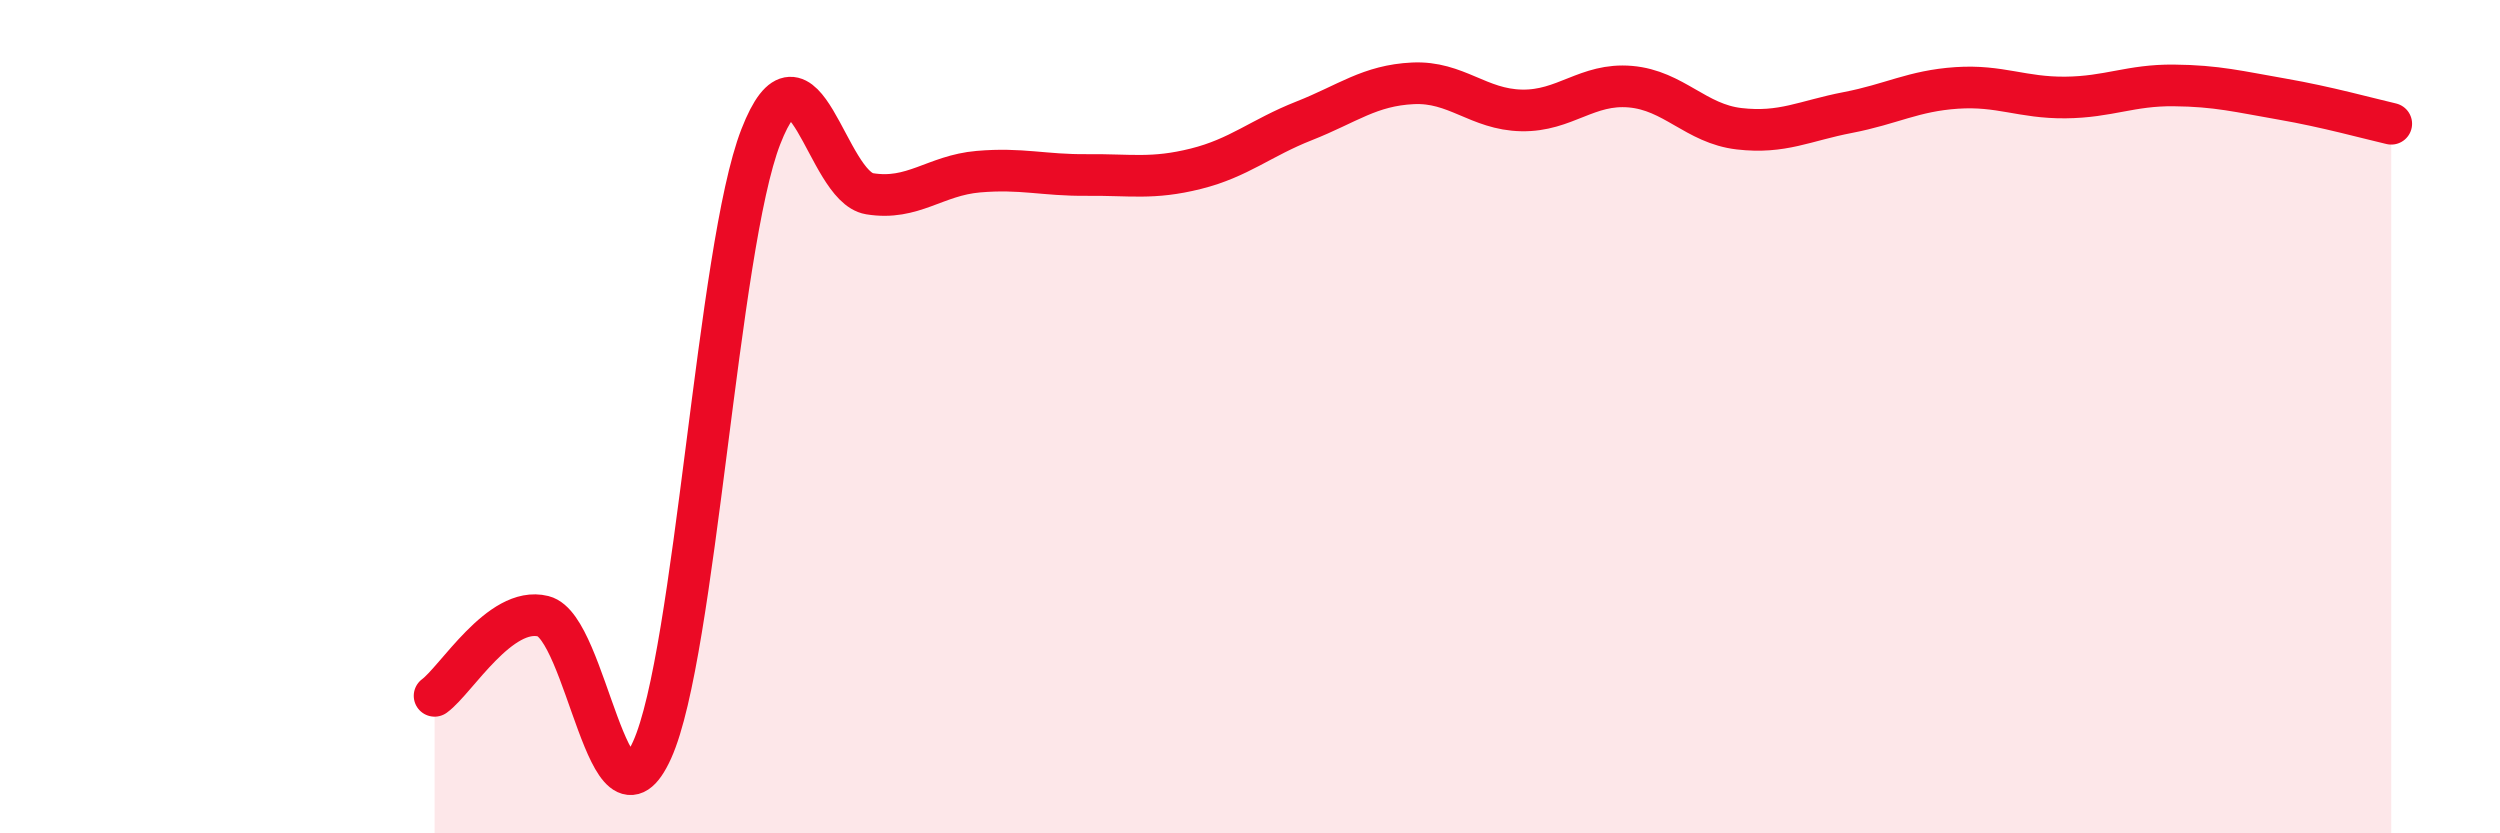
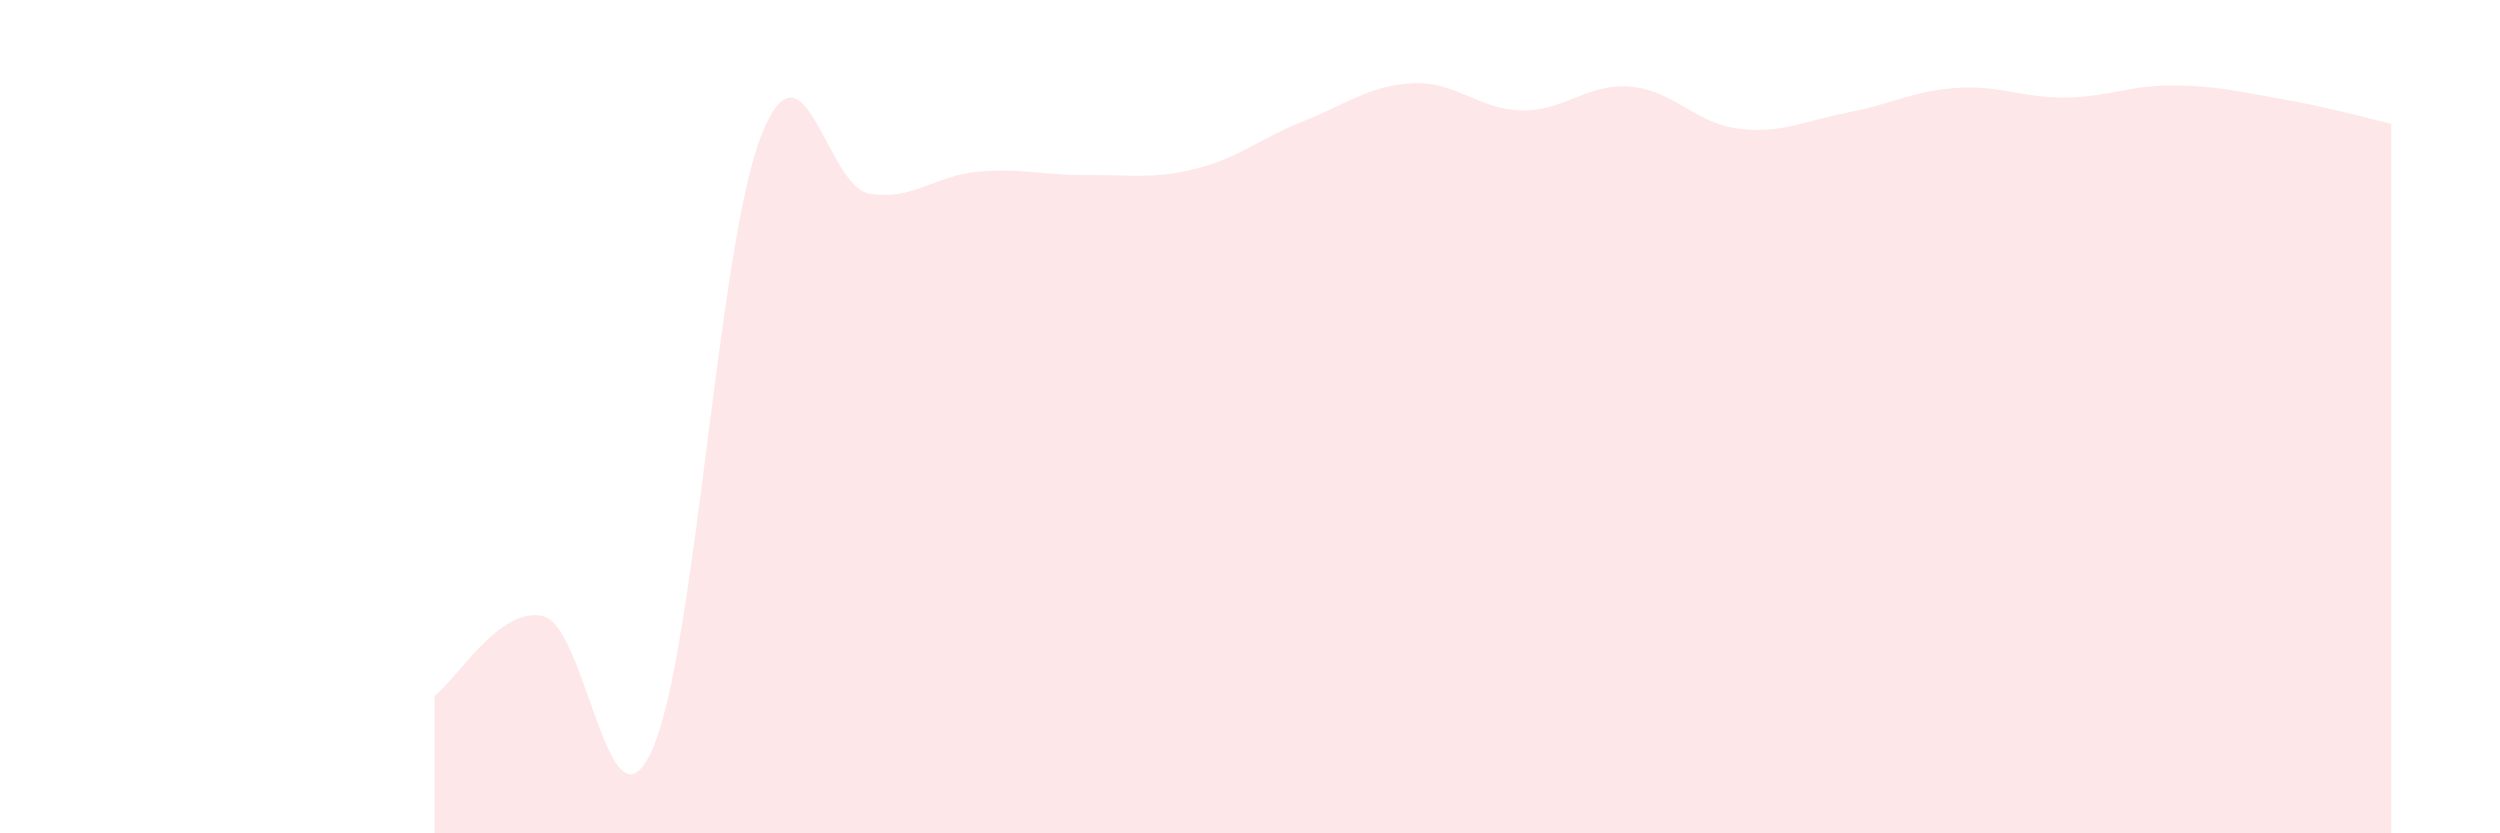
<svg xmlns="http://www.w3.org/2000/svg" width="60" height="20" viewBox="0 0 60 20">
  <path d="M 10.43,16.7 C 10.95,16.32 12,14.53 13.04,14.79 C 14.08,15.05 14.61,20.3 15.65,18 C 16.69,15.7 17.22,5.95 18.26,3.28 C 19.3,0.61 19.83,4.48 20.87,4.65 C 21.91,4.82 22.44,4.21 23.48,4.12 C 24.52,4.03 25.05,4.21 26.09,4.2 C 27.13,4.19 27.66,4.31 28.7,4.05 C 29.74,3.79 30.26,3.31 31.3,2.9 C 32.34,2.49 32.87,2.05 33.91,2 C 34.95,1.95 35.48,2.63 36.52,2.65 C 37.56,2.67 38.09,1.99 39.13,2.08 C 40.17,2.17 40.7,2.97 41.74,3.09 C 42.78,3.21 43.31,2.9 44.35,2.7 C 45.39,2.5 45.92,2.18 46.96,2.11 C 48,2.04 48.53,2.35 49.57,2.34 C 50.61,2.33 51.13,2.04 52.17,2.05 C 53.21,2.06 53.74,2.2 54.78,2.38 C 55.82,2.56 56.87,2.85 57.39,2.97L57.39 20L10.43 20Z" fill="#EB0A25" opacity="0.1" stroke-linecap="round" stroke-linejoin="round" />
-   <path d="M 10.43,16.7 C 10.95,16.32 12,14.53 13.04,14.79 C 14.08,15.05 14.61,20.3 15.65,18 C 16.69,15.7 17.22,5.95 18.26,3.28 C 19.3,0.61 19.83,4.48 20.87,4.65 C 21.91,4.82 22.44,4.21 23.48,4.12 C 24.52,4.03 25.05,4.21 26.09,4.2 C 27.13,4.19 27.66,4.31 28.7,4.05 C 29.74,3.79 30.26,3.31 31.3,2.9 C 32.34,2.49 32.87,2.05 33.91,2 C 34.95,1.95 35.48,2.63 36.52,2.65 C 37.56,2.67 38.09,1.99 39.13,2.08 C 40.17,2.17 40.7,2.97 41.74,3.09 C 42.78,3.21 43.31,2.9 44.35,2.7 C 45.39,2.5 45.92,2.18 46.96,2.11 C 48,2.04 48.53,2.35 49.57,2.34 C 50.61,2.33 51.13,2.04 52.17,2.05 C 53.21,2.06 53.74,2.2 54.78,2.38 C 55.82,2.56 56.87,2.85 57.39,2.97" stroke="#EB0A25" stroke-width="1" fill="none" stroke-linecap="round" stroke-linejoin="round" />
</svg>